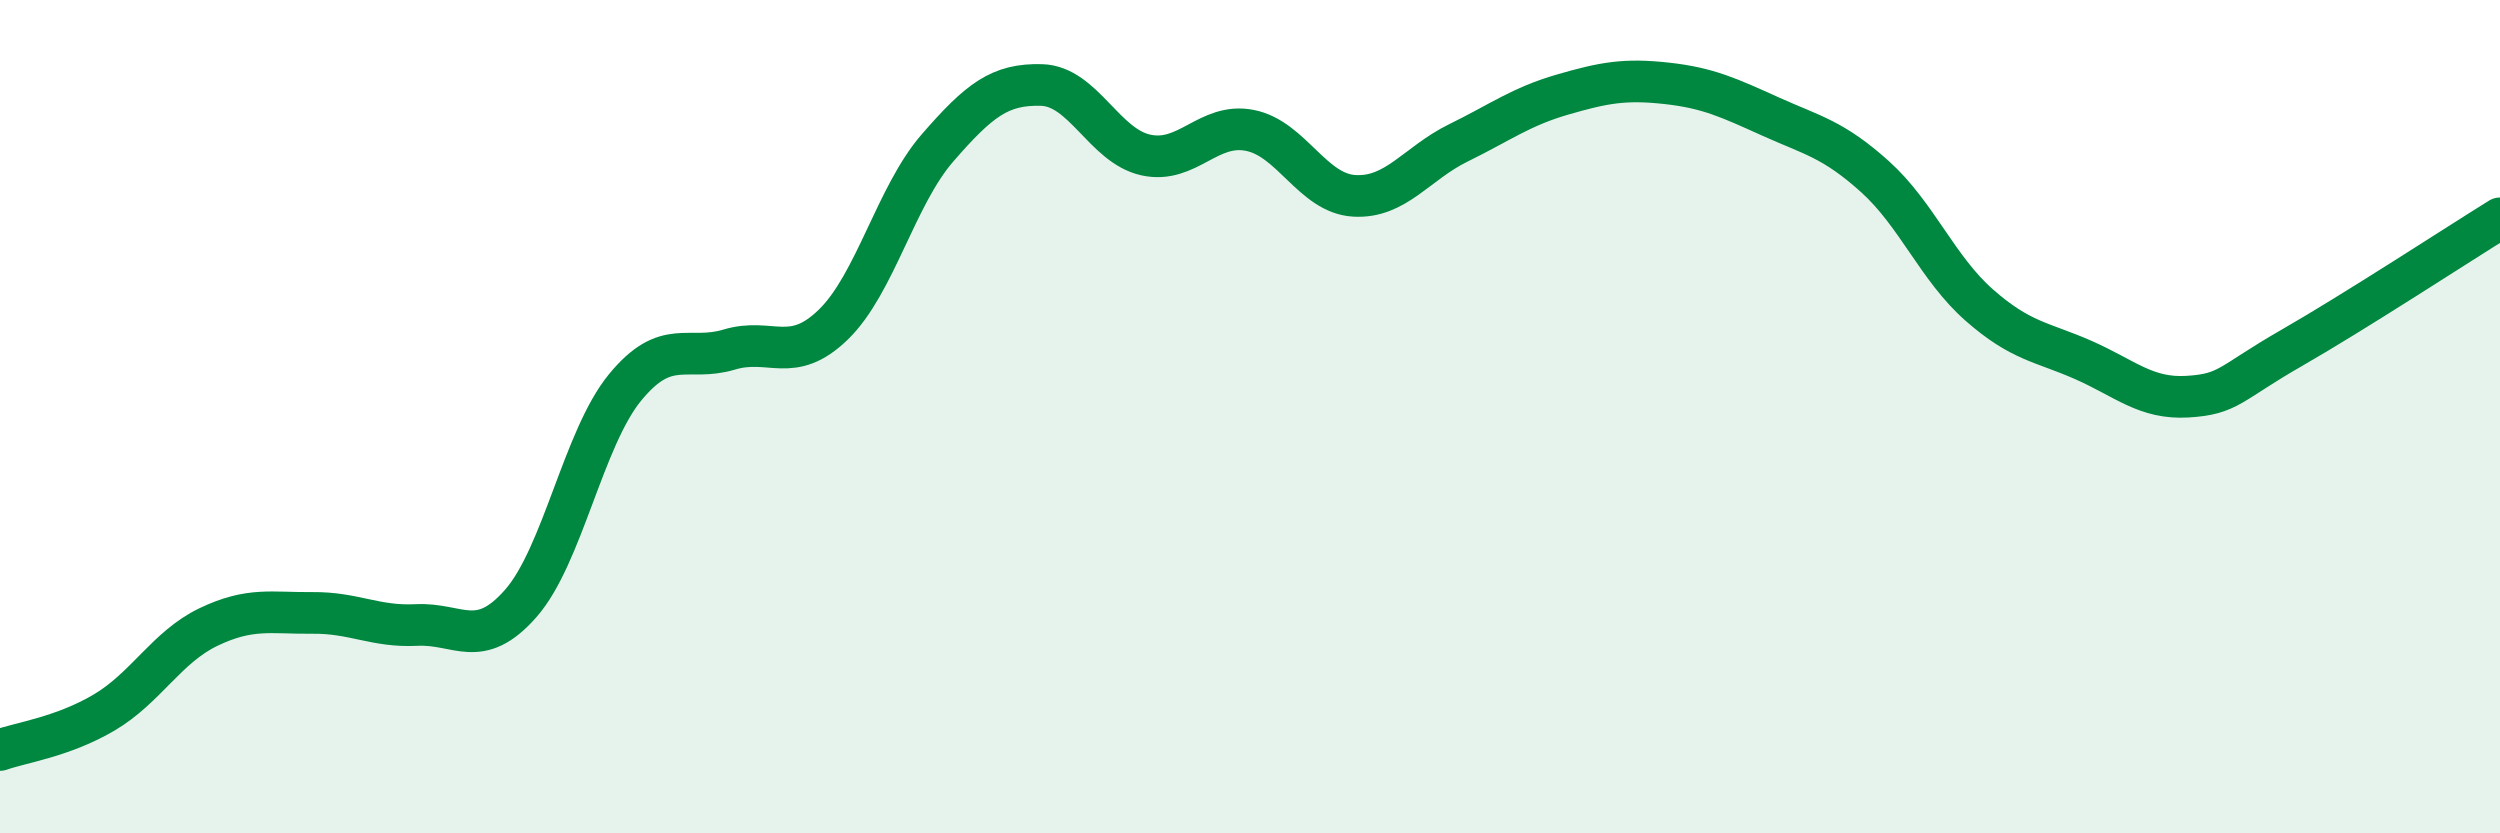
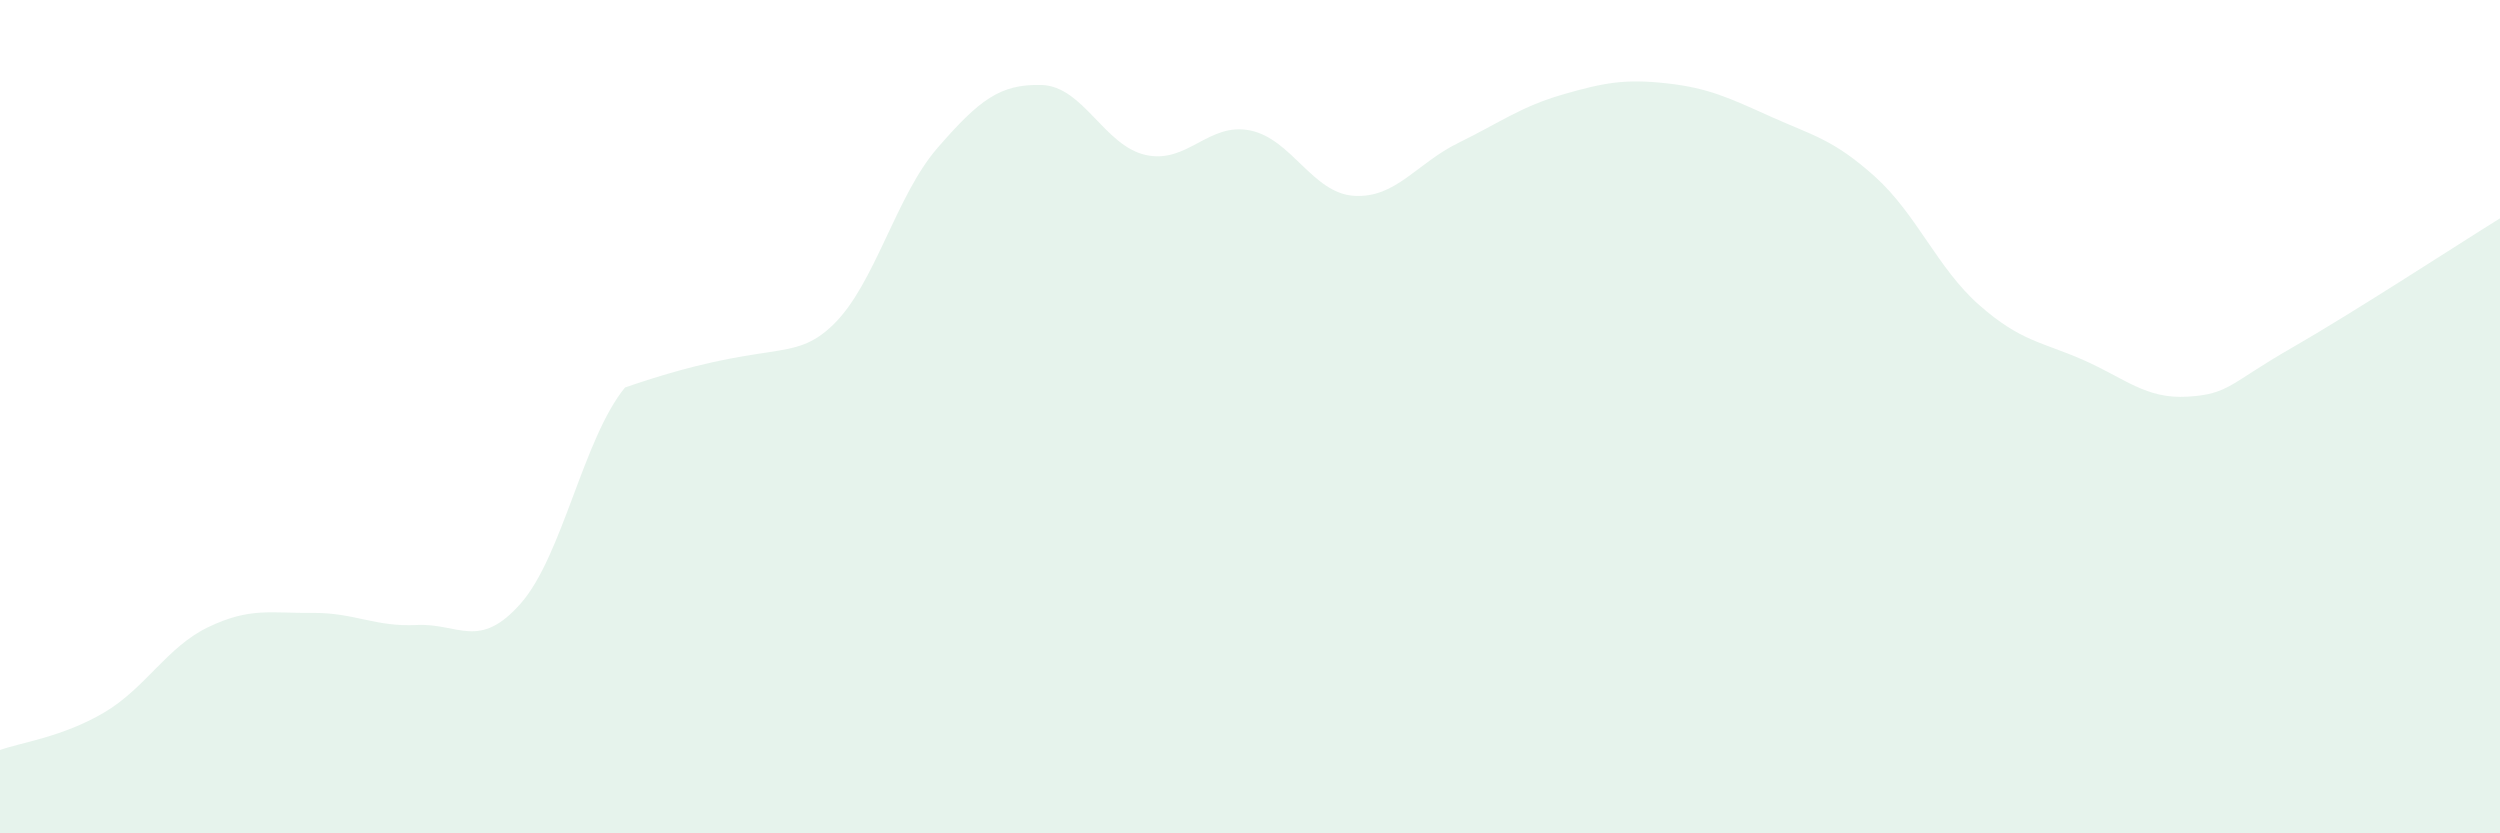
<svg xmlns="http://www.w3.org/2000/svg" width="60" height="20" viewBox="0 0 60 20">
-   <path d="M 0,18 C 0.5,17.82 1.5,17.69 2.5,17.1 C 3.5,16.51 4,15.53 5,15.05 C 6,14.57 6.5,14.72 7.5,14.71 C 8.5,14.7 9,15.05 10,15 C 11,14.95 11.5,15.62 12.5,14.48 C 13.5,13.34 14,10.52 15,9.3 C 16,8.08 16.5,8.69 17.5,8.39 C 18.5,8.09 19,8.76 20,7.79 C 21,6.82 21.5,4.7 22.5,3.55 C 23.5,2.4 24,2.01 25,2.04 C 26,2.07 26.5,3.5 27.5,3.72 C 28.5,3.94 29,2.93 30,3.13 C 31,3.33 31.5,4.64 32.5,4.7 C 33.5,4.76 34,3.92 35,3.43 C 36,2.94 36.5,2.56 37.5,2.27 C 38.5,1.98 39,1.89 40,2 C 41,2.11 41.5,2.35 42.5,2.8 C 43.5,3.25 44,3.34 45,4.24 C 46,5.14 46.5,6.44 47.5,7.32 C 48.5,8.2 49,8.2 50,8.64 C 51,9.08 51.5,9.58 52.5,9.52 C 53.5,9.46 53.5,9.21 55,8.35 C 56.5,7.49 59,5.86 60,5.24L60 20L0 20Z" fill="#008740" opacity="0.1" stroke-linecap="round" stroke-linejoin="round" />
-   <path d="M 0,18 C 0.5,17.82 1.5,17.69 2.5,17.1 C 3.5,16.51 4,15.53 5,15.05 C 6,14.57 6.5,14.72 7.5,14.71 C 8.5,14.7 9,15.05 10,15 C 11,14.95 11.5,15.62 12.5,14.48 C 13.5,13.34 14,10.52 15,9.3 C 16,8.08 16.5,8.69 17.5,8.39 C 18.5,8.09 19,8.76 20,7.79 C 21,6.82 21.5,4.7 22.5,3.55 C 23.5,2.4 24,2.01 25,2.04 C 26,2.07 26.5,3.5 27.5,3.72 C 28.5,3.94 29,2.93 30,3.13 C 31,3.33 31.5,4.64 32.5,4.7 C 33.5,4.76 34,3.92 35,3.43 C 36,2.94 36.5,2.56 37.5,2.27 C 38.5,1.98 39,1.89 40,2 C 41,2.11 41.5,2.35 42.5,2.8 C 43.5,3.25 44,3.34 45,4.24 C 46,5.14 46.5,6.44 47.5,7.32 C 48.5,8.2 49,8.2 50,8.64 C 51,9.08 51.5,9.58 52.5,9.52 C 53.5,9.46 53.5,9.21 55,8.35 C 56.5,7.49 59,5.86 60,5.24" stroke="#008740" stroke-width="1" fill="none" stroke-linecap="round" stroke-linejoin="round" />
+   <path d="M 0,18 C 0.5,17.82 1.5,17.69 2.5,17.1 C 3.5,16.51 4,15.53 5,15.05 C 6,14.57 6.5,14.72 7.5,14.71 C 8.5,14.7 9,15.05 10,15 C 11,14.95 11.5,15.62 12.5,14.48 C 13.5,13.34 14,10.52 15,9.3 C 18.5,8.09 19,8.76 20,7.79 C 21,6.82 21.5,4.7 22.5,3.55 C 23.5,2.4 24,2.01 25,2.04 C 26,2.07 26.5,3.5 27.5,3.72 C 28.5,3.94 29,2.93 30,3.13 C 31,3.33 31.5,4.64 32.5,4.7 C 33.5,4.76 34,3.92 35,3.43 C 36,2.94 36.5,2.56 37.5,2.27 C 38.5,1.98 39,1.89 40,2 C 41,2.11 41.5,2.35 42.5,2.8 C 43.5,3.25 44,3.34 45,4.24 C 46,5.14 46.5,6.44 47.5,7.32 C 48.5,8.2 49,8.2 50,8.64 C 51,9.08 51.5,9.58 52.5,9.52 C 53.5,9.46 53.5,9.21 55,8.35 C 56.5,7.49 59,5.86 60,5.24L60 20L0 20Z" fill="#008740" opacity="0.1" stroke-linecap="round" stroke-linejoin="round" />
</svg>